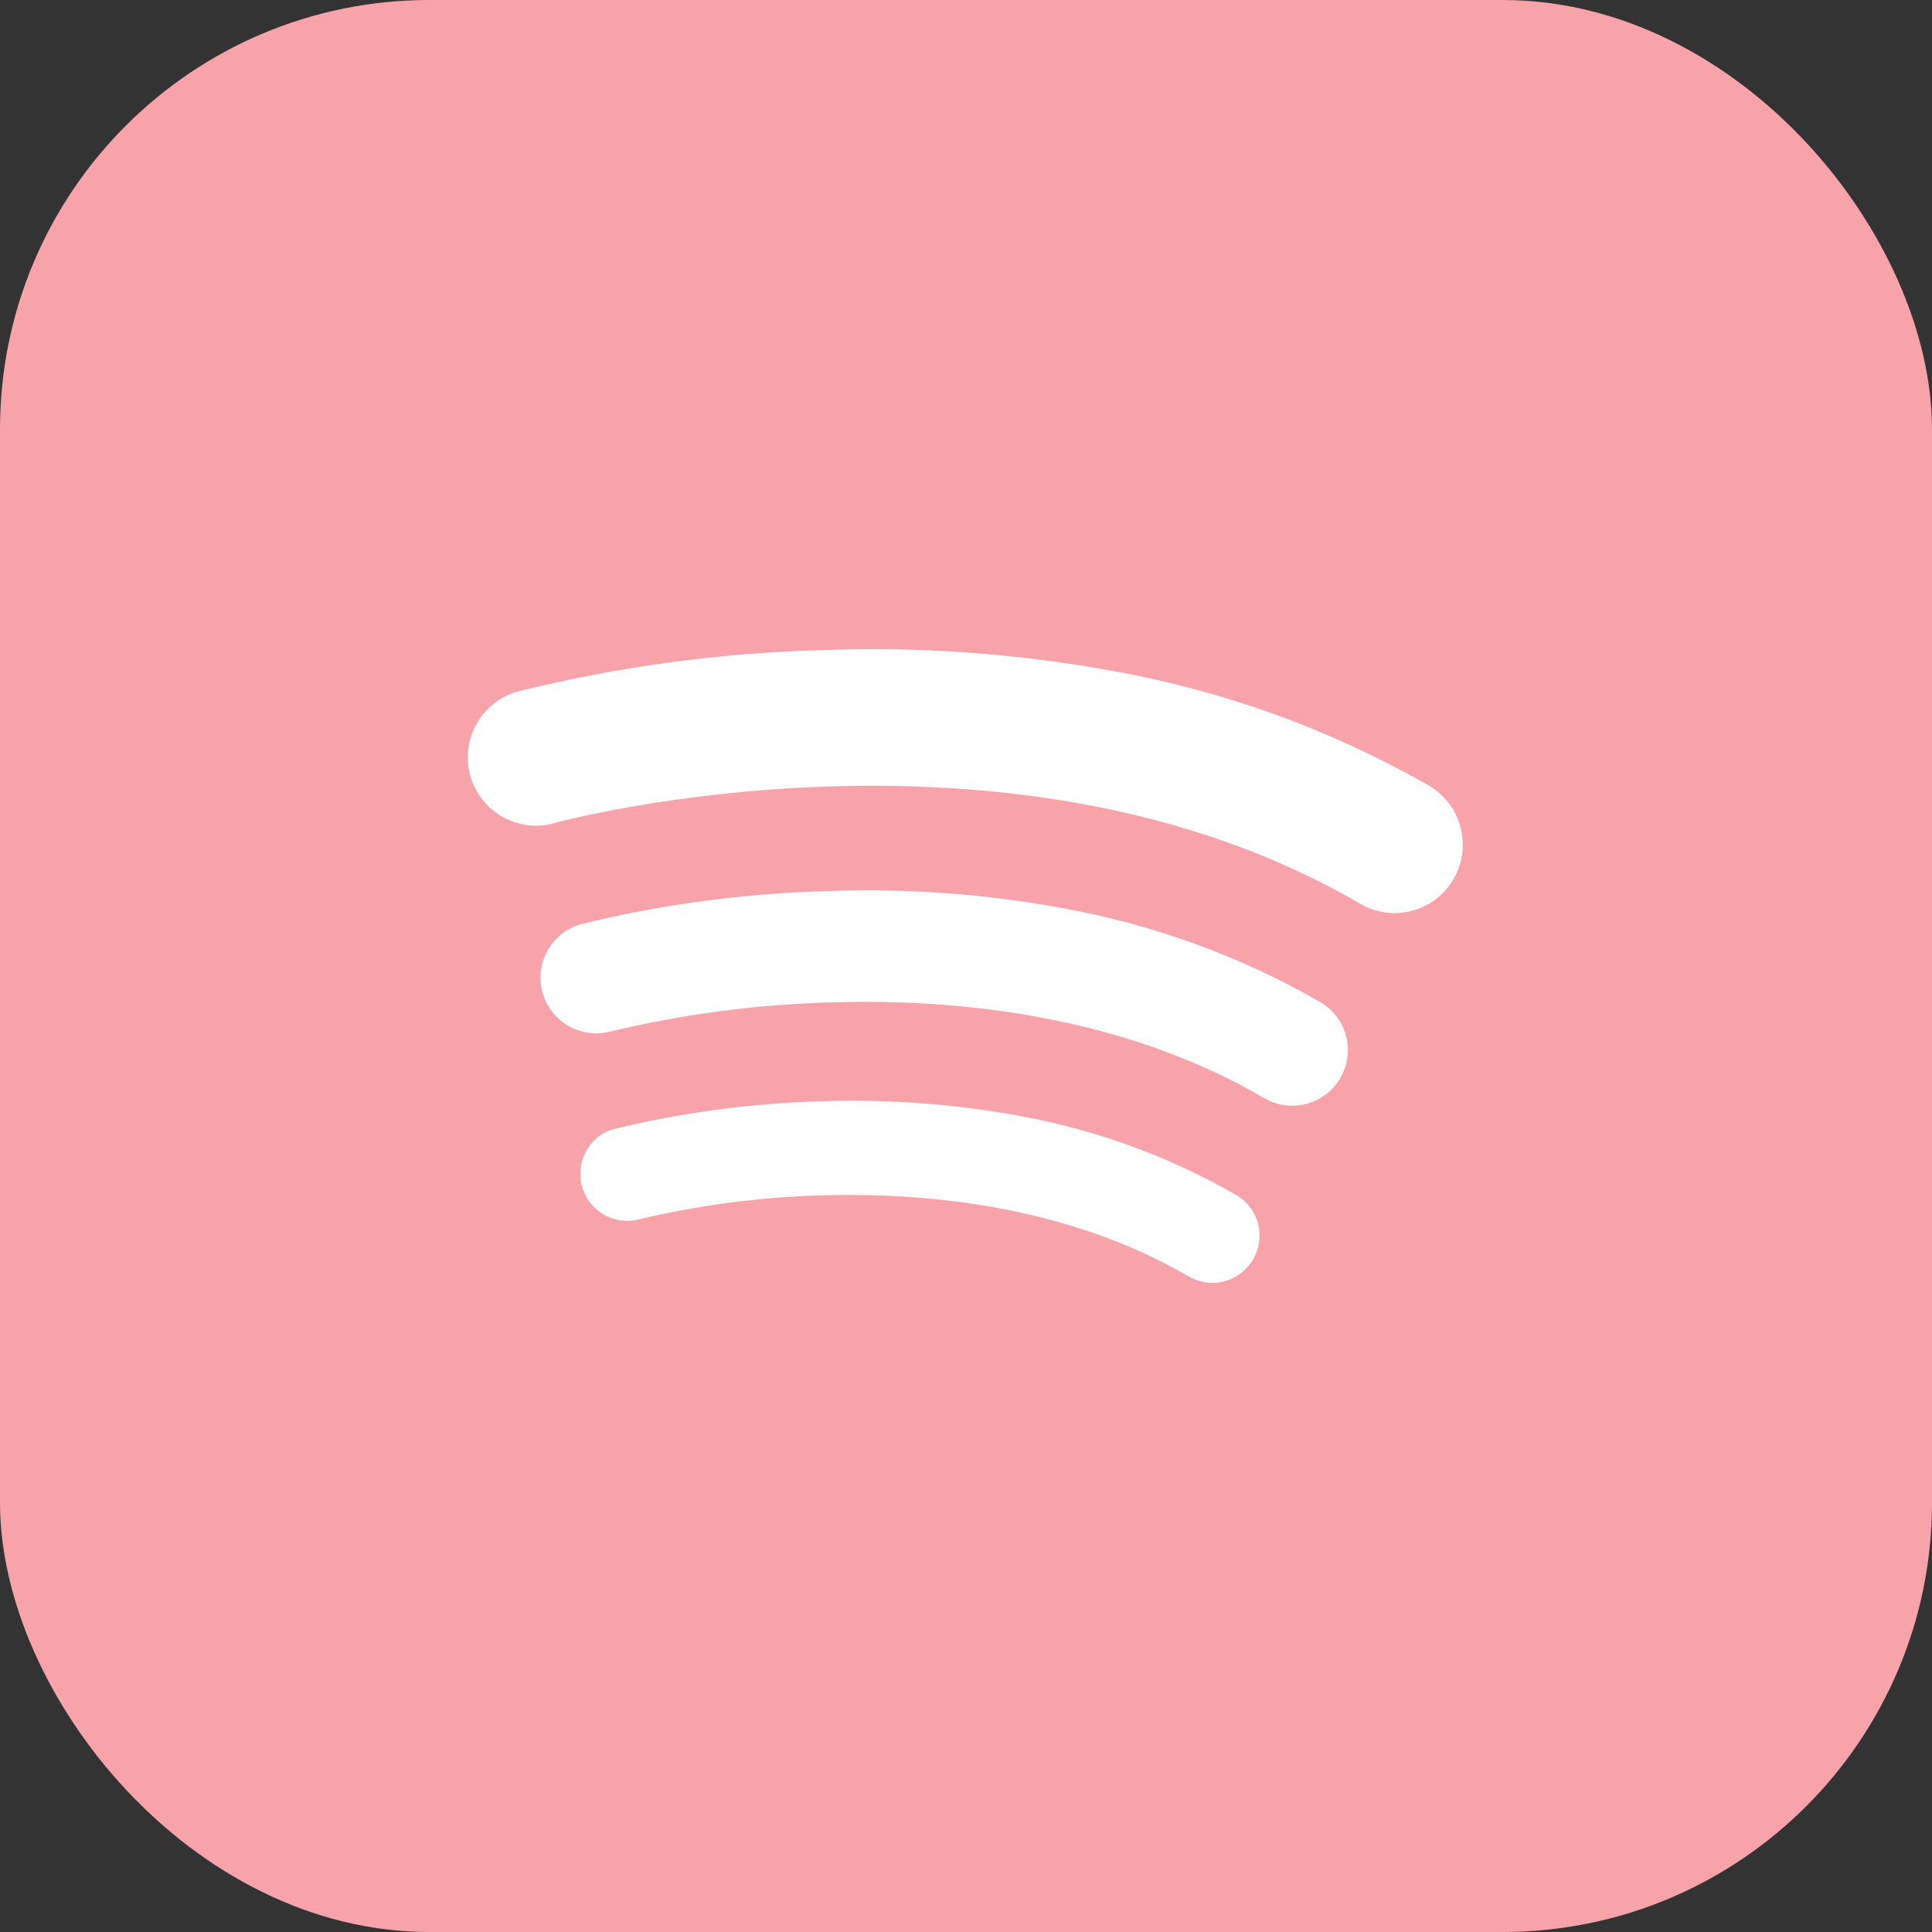
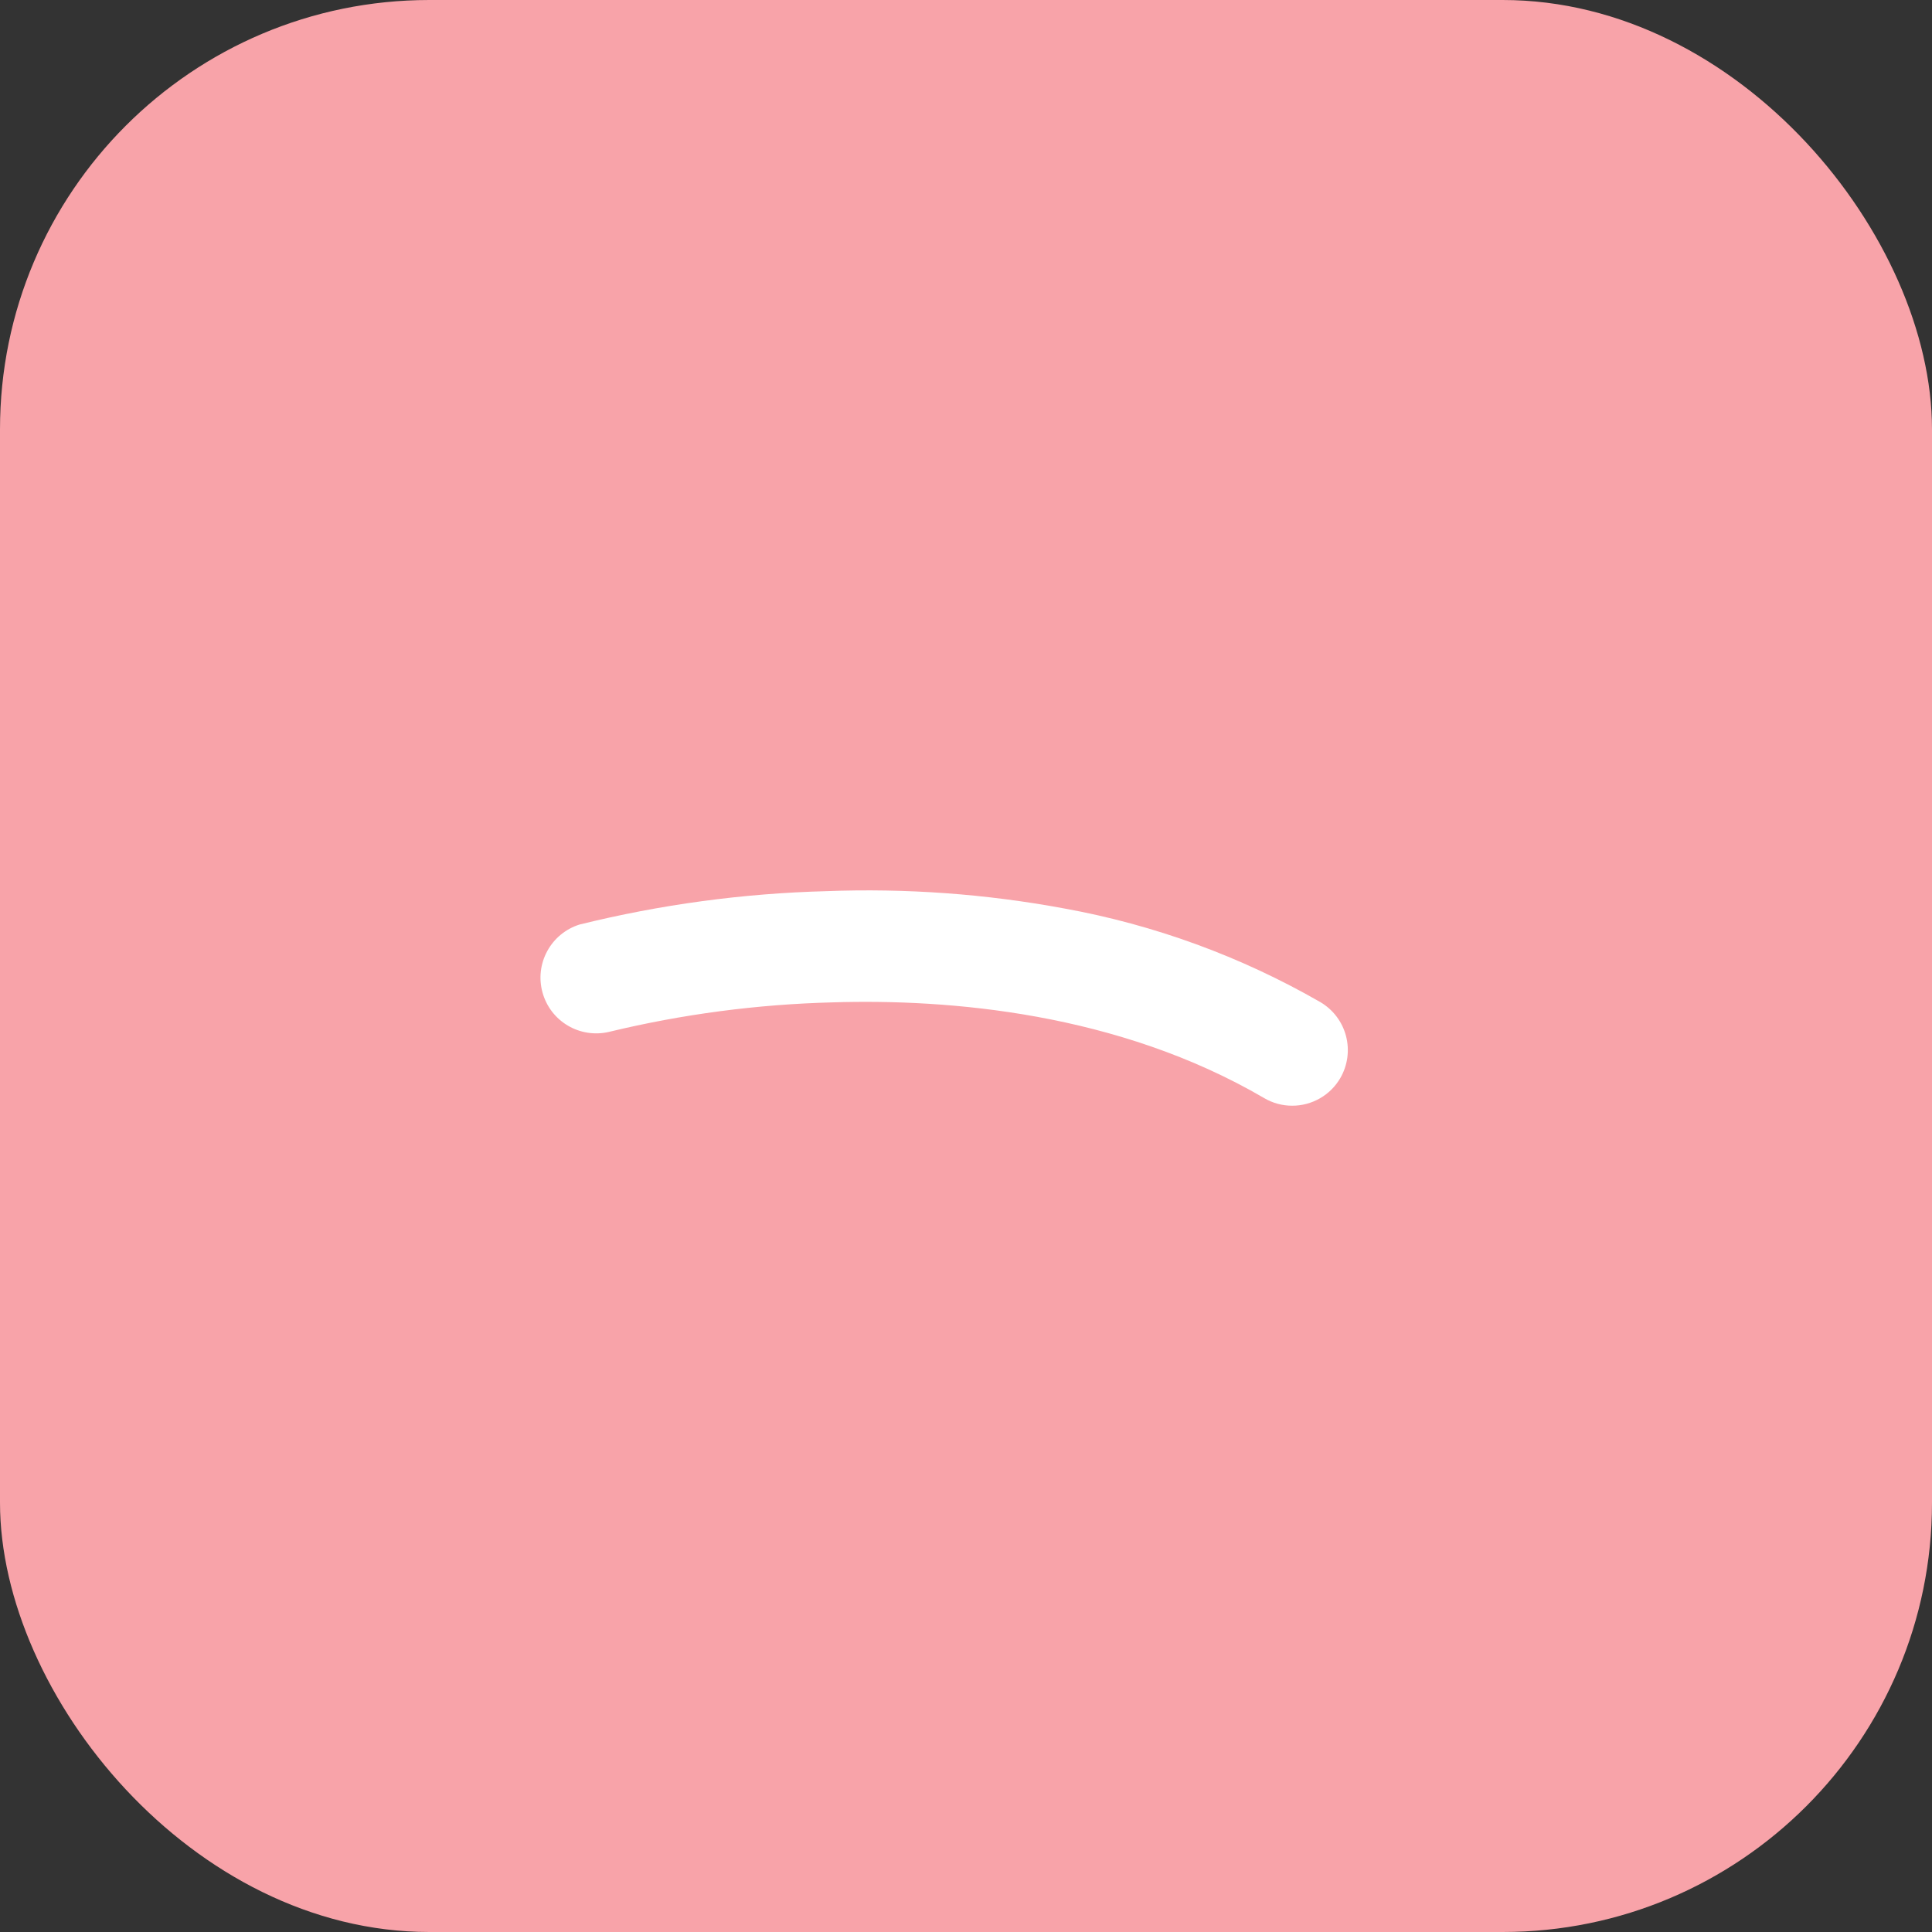
<svg xmlns="http://www.w3.org/2000/svg" width="45" height="45" viewBox="0 0 45 45" fill="none">
  <rect x="0" y="0" width="45" height="45" fill="#333333" stroke="none" />
  <rect width="45" height="45" rx="10" fill="#F8A3A9" />
-   <path d="M29.183 29.339C29.037 29.589 28.797 29.771 28.516 29.845C28.236 29.919 27.937 29.878 27.687 29.732C24.809 28.05 21.485 27.781 19.202 27.84C17.719 27.878 16.244 28.072 14.802 28.42C14.533 28.467 14.257 28.413 14.026 28.267C13.796 28.122 13.628 27.896 13.555 27.633C13.483 27.37 13.511 27.09 13.634 26.846C13.757 26.603 13.967 26.415 14.222 26.318C15.81 25.923 17.437 25.7 19.074 25.653C20.64 25.596 22.208 25.709 23.749 25.992C25.524 26.313 27.23 26.936 28.794 27.833C28.919 27.906 29.029 28.003 29.116 28.118C29.203 28.233 29.267 28.365 29.303 28.505C29.339 28.645 29.347 28.791 29.327 28.934C29.306 29.077 29.258 29.214 29.183 29.339Z" fill="white" />
  <path d="M31.218 25.111C31.104 25.307 30.941 25.469 30.744 25.582C30.547 25.695 30.324 25.755 30.098 25.754C29.868 25.755 29.642 25.693 29.444 25.576C26.036 23.585 22.101 23.263 19.395 23.347C17.638 23.392 15.891 23.622 14.183 24.035C13.857 24.111 13.513 24.059 13.224 23.887C12.935 23.716 12.725 23.44 12.636 23.116C12.546 22.792 12.586 22.447 12.747 22.152C12.907 21.857 13.176 21.636 13.496 21.535C15.378 21.069 17.305 20.808 19.244 20.757C21.099 20.686 22.957 20.82 24.783 21.159C26.883 21.539 28.903 22.277 30.753 23.341C31.049 23.515 31.264 23.798 31.351 24.13C31.438 24.462 31.39 24.814 31.218 25.111Z" fill="white" />
-   <path d="M33.853 20.48C33.747 20.66 33.608 20.818 33.441 20.945C33.275 21.071 33.085 21.163 32.883 21.216C32.681 21.269 32.47 21.282 32.263 21.253C32.056 21.224 31.857 21.155 31.677 21.049C23.575 16.315 13.065 19.13 12.966 19.157C12.762 19.222 12.547 19.245 12.334 19.224C12.121 19.204 11.914 19.14 11.726 19.038C11.537 18.936 11.372 18.796 11.239 18.628C11.106 18.461 11.008 18.268 10.951 18.061C10.895 17.854 10.88 17.638 10.909 17.426C10.938 17.214 11.009 17.01 11.119 16.826C11.229 16.642 11.374 16.482 11.547 16.355C11.72 16.229 11.917 16.139 12.126 16.09C14.429 15.522 16.786 15.205 19.158 15.142C21.433 15.057 23.711 15.222 25.95 15.634C28.526 16.097 31.003 16.997 33.275 18.295C33.456 18.4 33.616 18.54 33.744 18.707C33.871 18.874 33.965 19.064 34.018 19.267C34.072 19.47 34.085 19.682 34.057 19.89C34.028 20.098 33.959 20.299 33.853 20.48Z" fill="white" />
</svg>